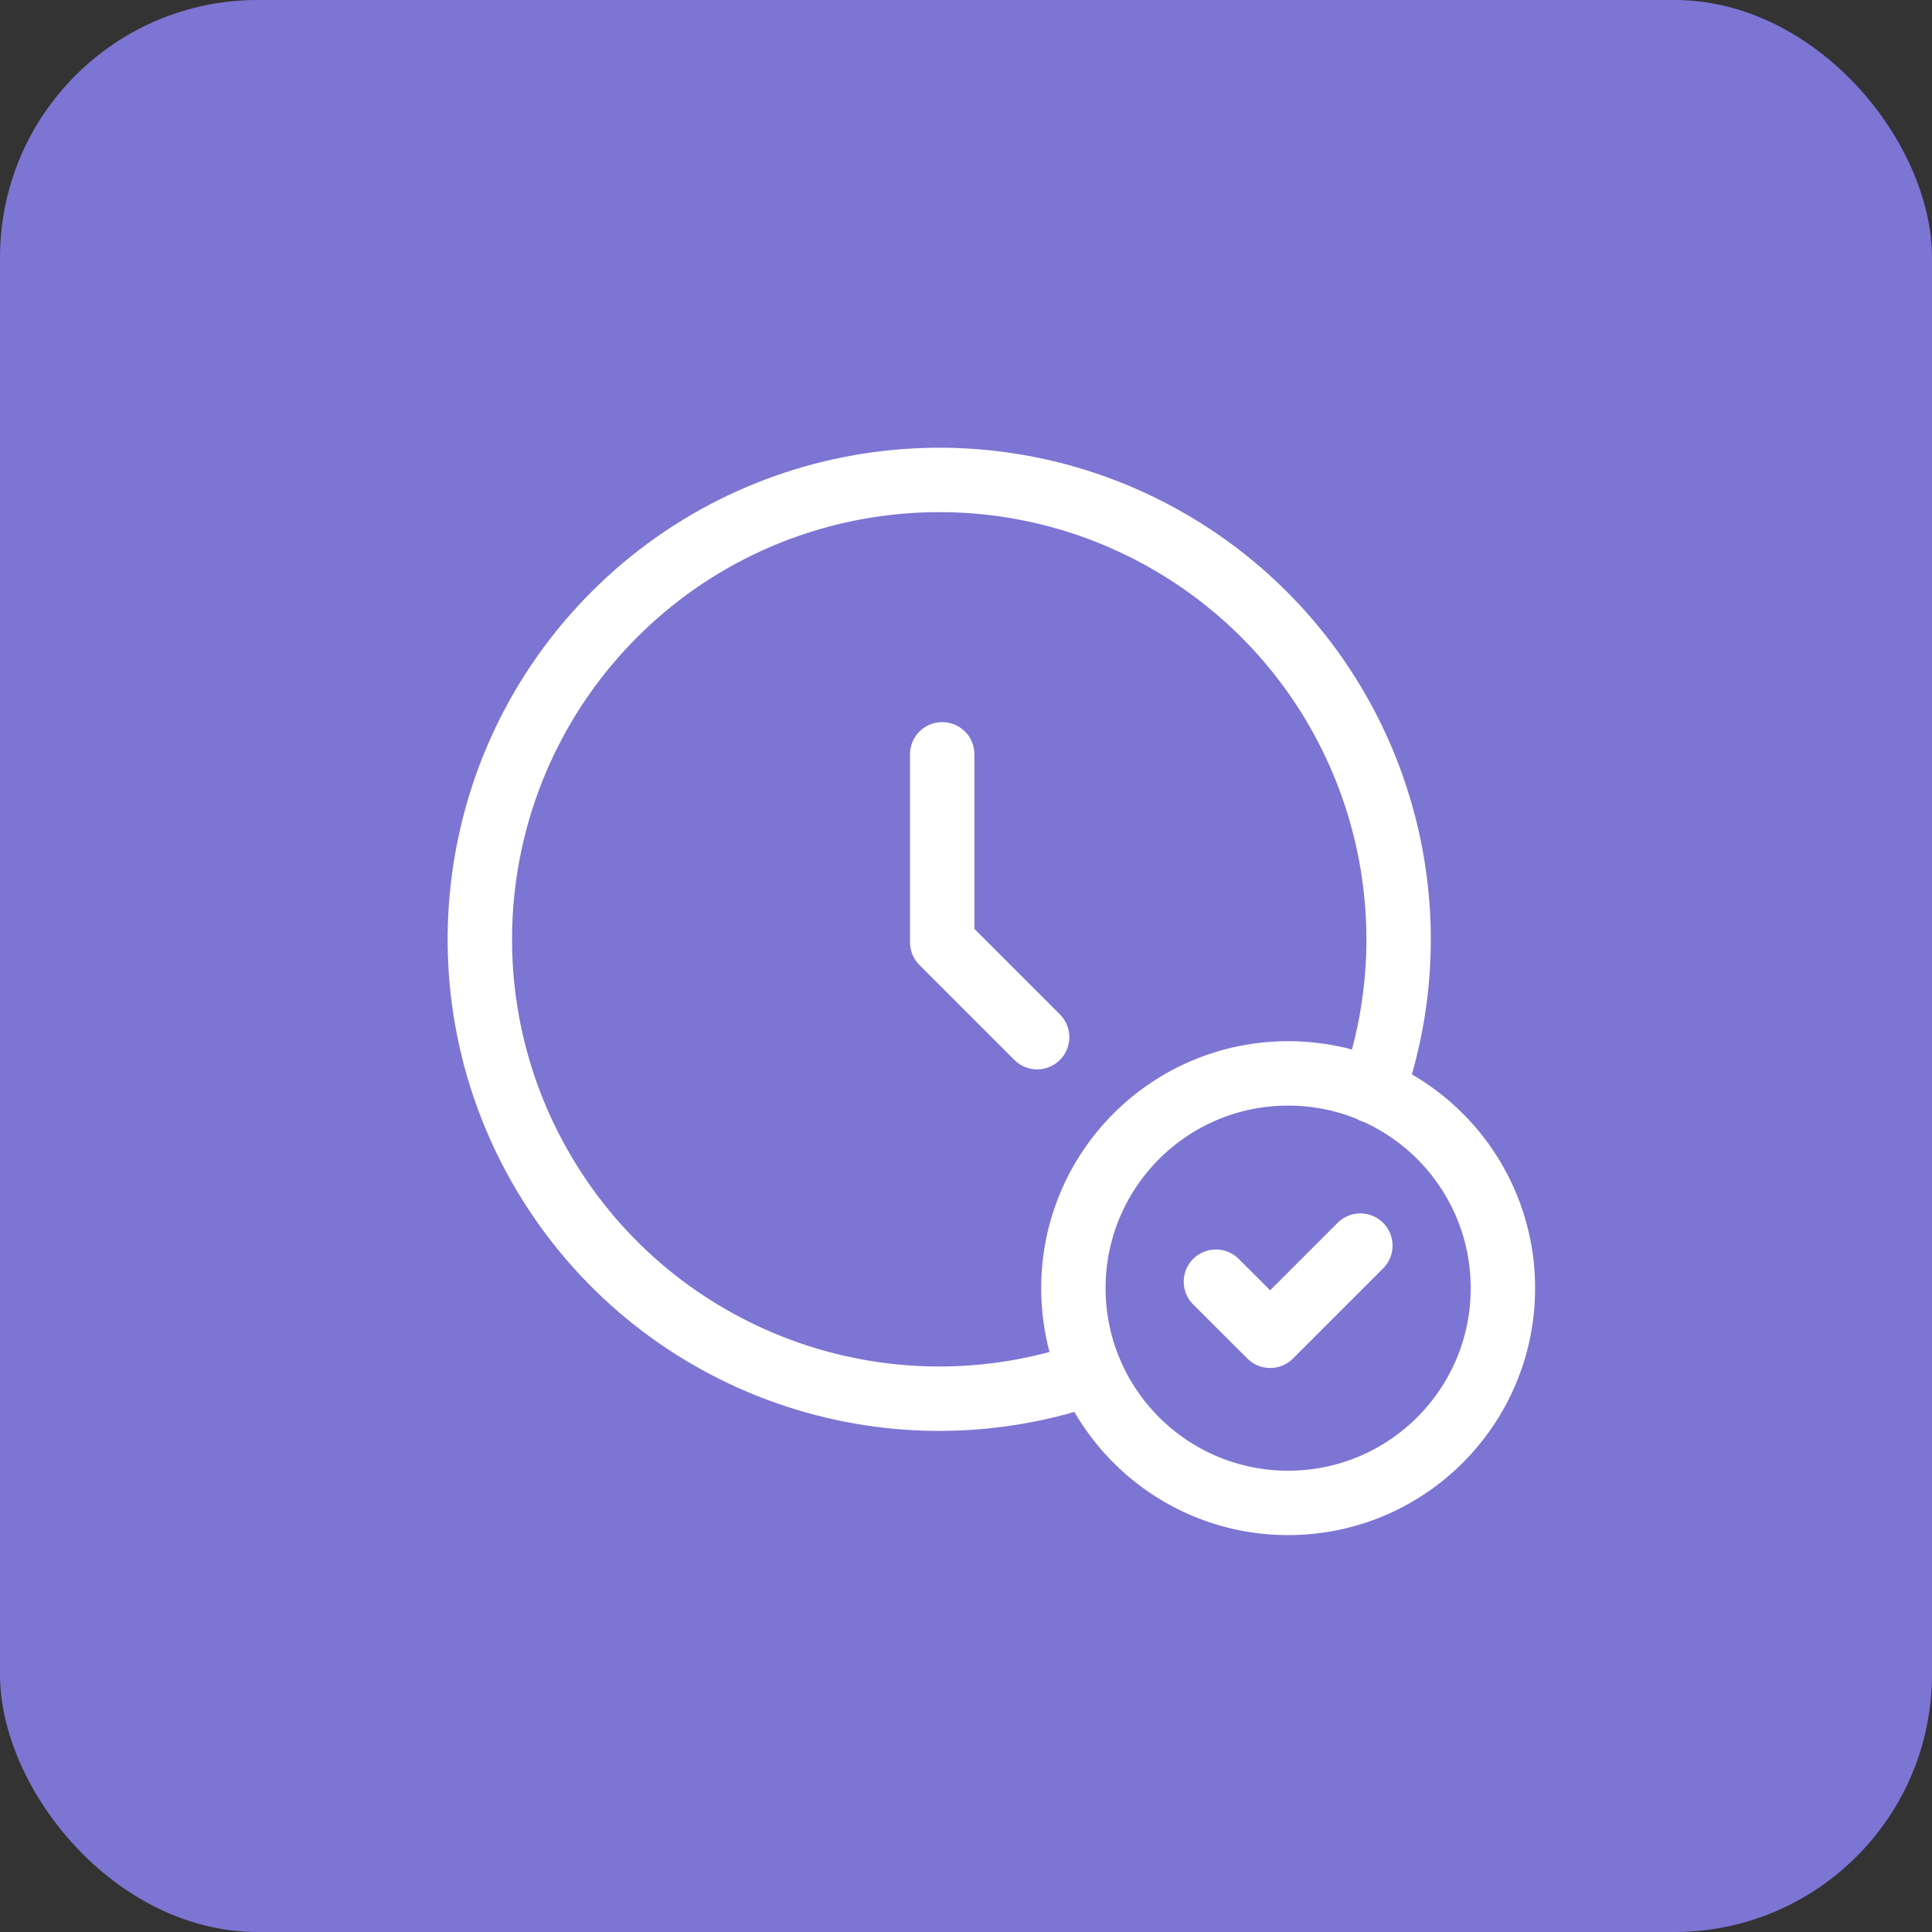
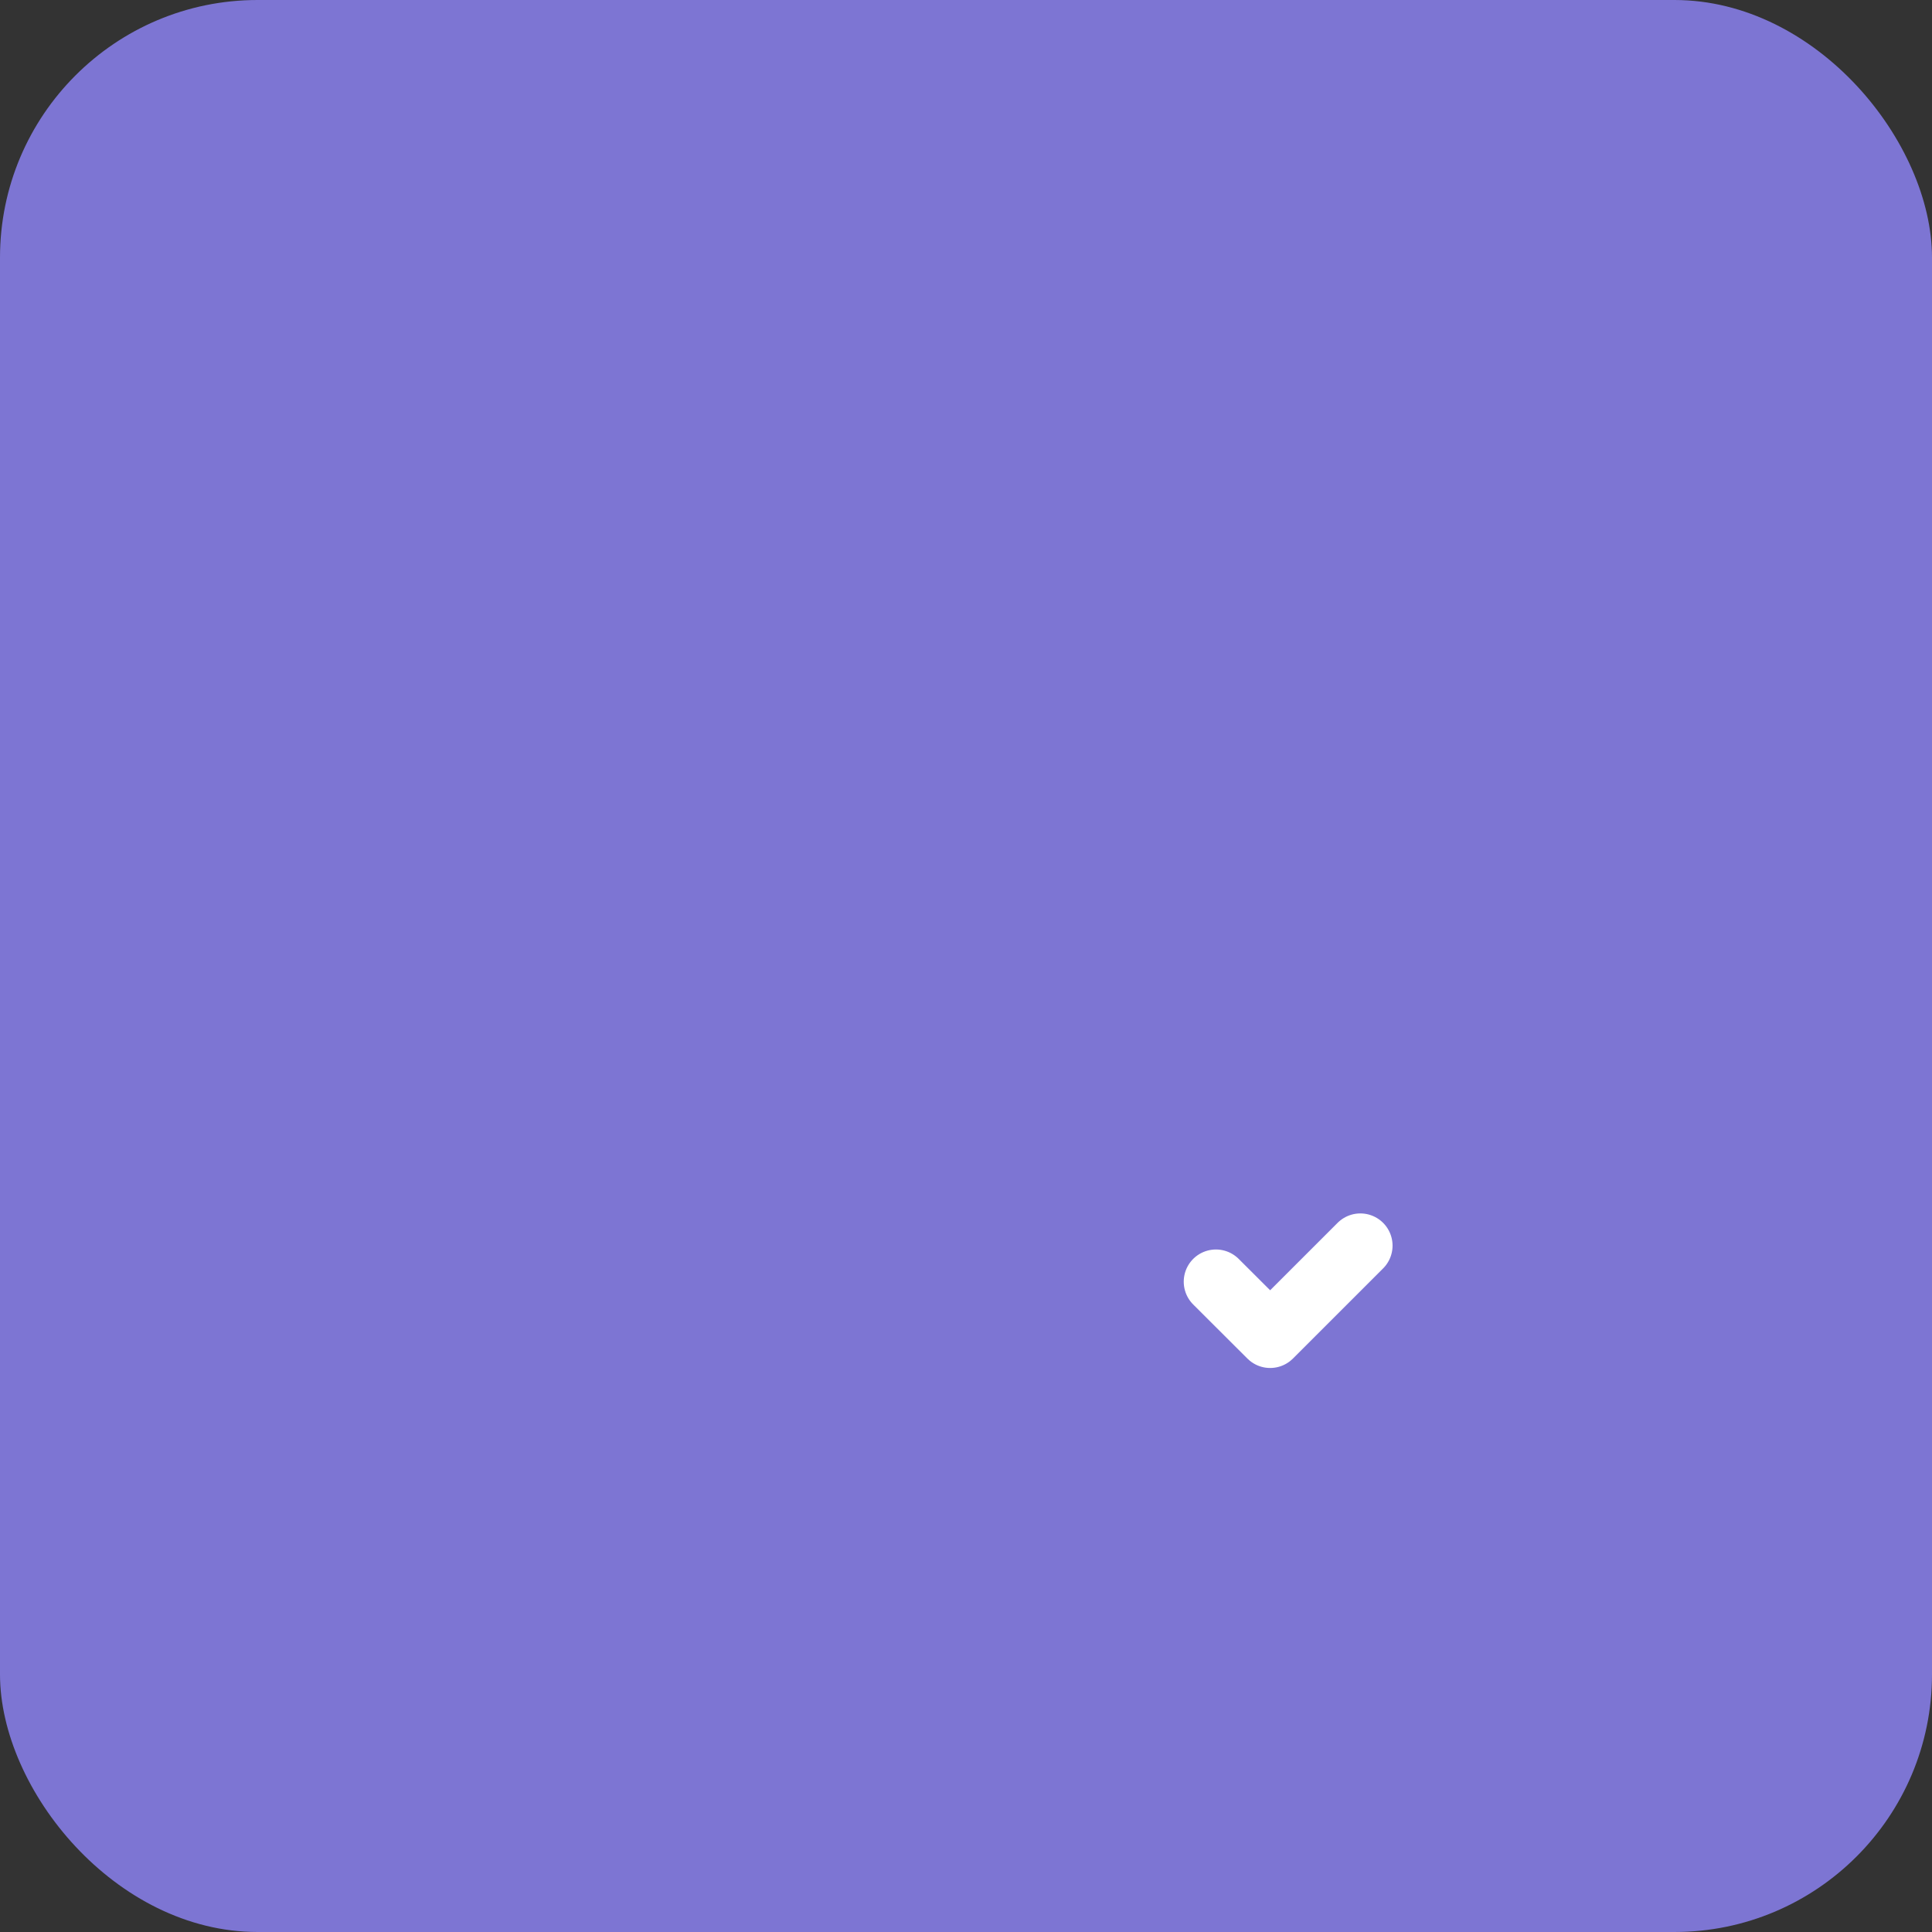
<svg xmlns="http://www.w3.org/2000/svg" width="60" height="60" viewBox="0 0 60 60" fill="none">
  <rect x="0" y="0" width="60" height="60" fill="#333333" stroke="none" />
  <rect width="60" height="60" rx="8" fill="#7D75D3" />
-   <path d="M29.261 23.426V29.262L32.209 32.21" stroke="white" stroke-width="2" stroke-linecap="round" stroke-linejoin="round" />
-   <path fill-rule="evenodd" clip-rule="evenodd" d="M40.004 46.674C43.688 46.674 46.674 43.688 46.674 40.005C46.674 36.321 43.688 33.335 40.004 33.335C36.321 33.335 33.335 36.321 33.335 40.005C33.335 43.688 36.321 46.674 40.004 46.674Z" stroke="white" stroke-width="2" stroke-linecap="round" stroke-linejoin="round" />
  <path d="M42.247 38.684L39.446 41.484L37.762 39.804" stroke="white" stroke-width="2" stroke-linecap="round" stroke-linejoin="round" />
-   <path d="M33.867 42.641C27.583 44.832 20.619 42.389 17.083 36.752C13.547 31.115 14.378 23.782 19.085 19.078C23.793 14.375 31.127 13.552 36.761 17.093C42.394 20.635 44.831 27.601 42.634 33.882" stroke="white" stroke-width="2" stroke-linecap="round" stroke-linejoin="round" />
</svg>